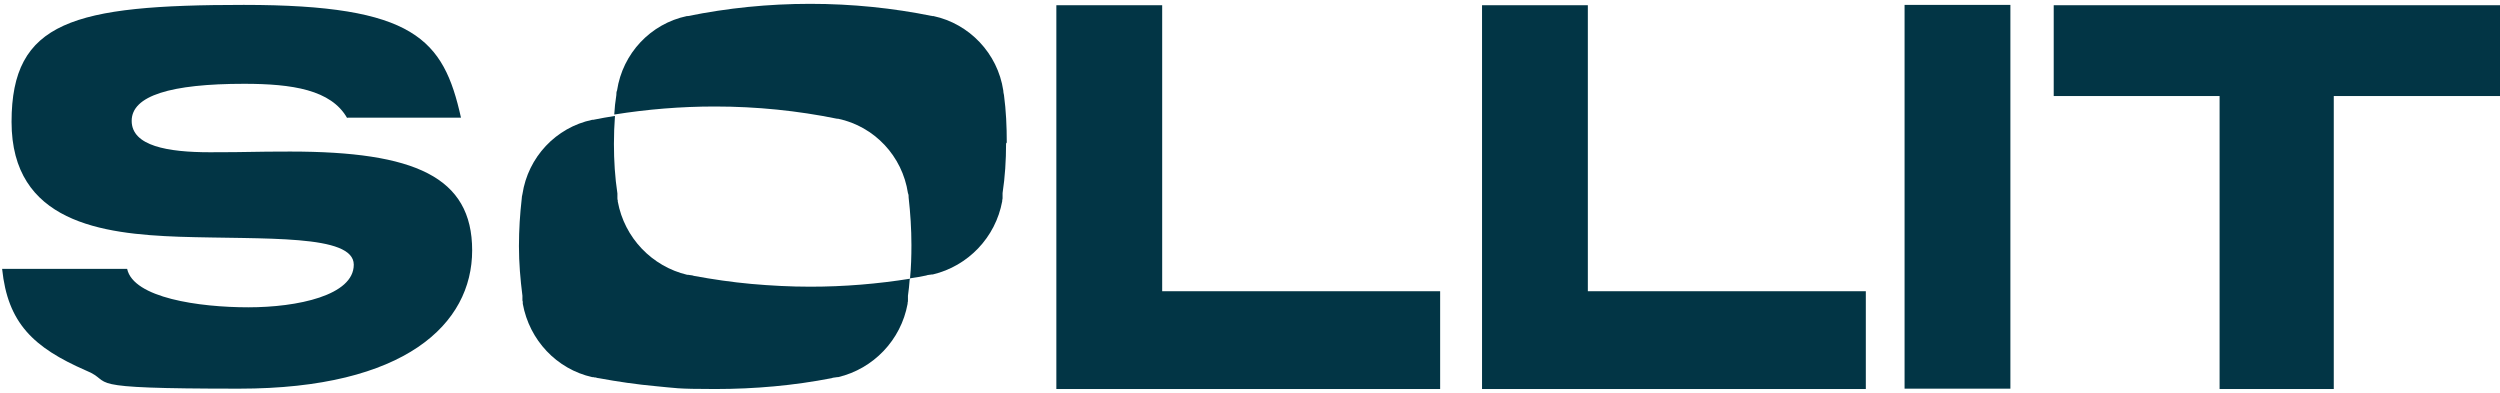
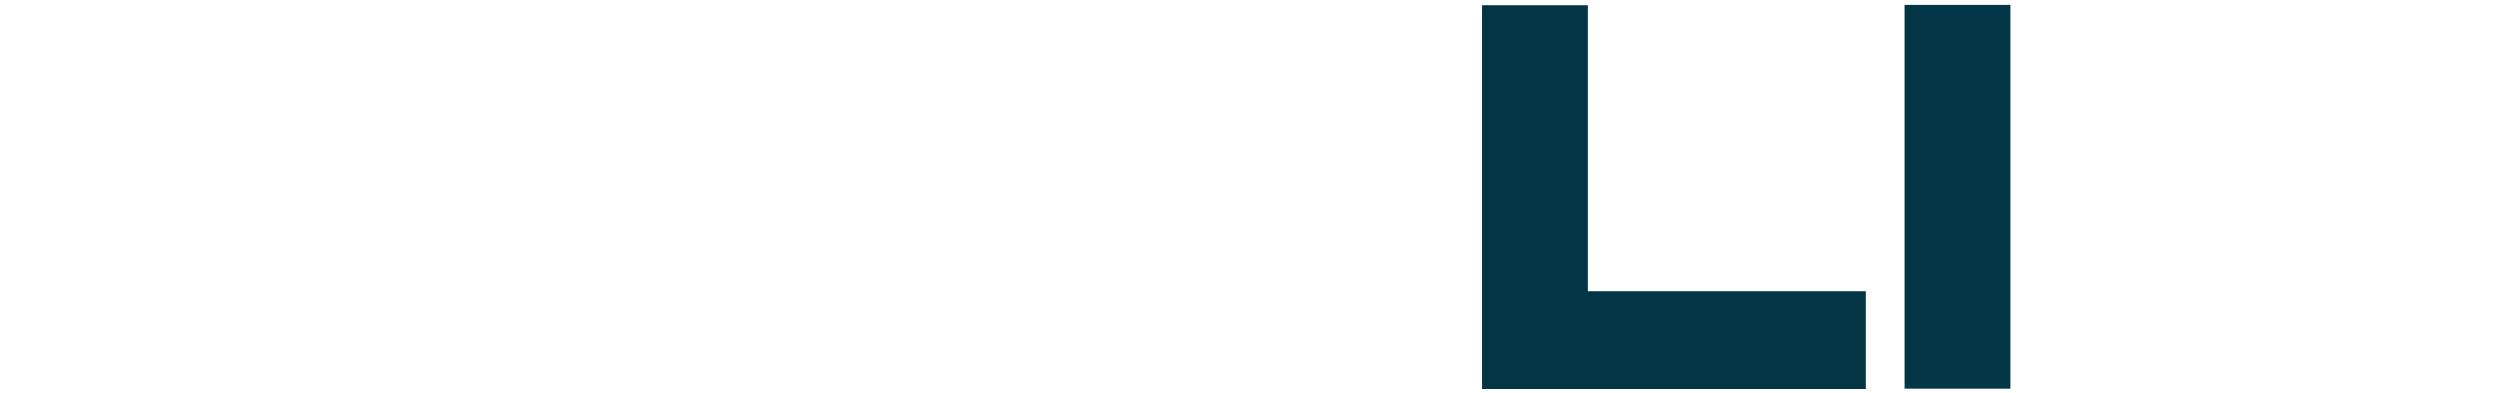
<svg xmlns="http://www.w3.org/2000/svg" width="140" height="22" viewBox="0 0 140 22" fill="none">
  <g id="Logo">
-     <path id="Vector" d="M19.44 6.61C18.54 5.026 16.37 4.693 13.671 4.693C9.564 4.693 7.374 5.358 7.374 6.766C7.374 8.174 9.388 8.526 11.755 8.526C14.121 8.526 14.043 8.487 16.252 8.487C23.214 8.487 26.441 9.895 26.441 14.021C26.441 18.147 22.686 21.765 13.397 21.765C4.108 21.765 6.514 21.433 4.812 20.748C1.86 19.458 0.432 18.089 0.119 15.058H7.12C7.472 16.681 11.148 17.209 13.906 17.209C16.663 17.209 19.811 16.544 19.811 14.823C19.811 13.102 14.844 13.415 10.034 13.258C5.712 13.102 0.647 12.457 0.647 6.825C0.647 1.193 4.089 0.274 13.652 0.274C23.214 0.274 24.837 2.19 25.815 6.59H19.459L19.44 6.61Z" fill="#023545" />
    <g id="Group">
-       <path id="Vector_2" d="M65.082 16.309H80.648V21.785H59.156V0.293H65.082V16.309Z" fill="#023545" />
      <path id="Vector_3" d="M88.919 16.309H104.486V21.785H82.994V0.293H88.919V16.309Z" fill="#023545" />
      <path id="Vector_4" d="M112.582 21.765H106.656V0.274H112.582V21.765Z" fill="#023545" />
    </g>
-     <path id="Vector_5" d="M140 5.378H130.691V21.785H124.297V5.378H115.008V0.293H140V5.378Z" fill="#023545" />
    <g id="Group_2">
-       <path id="Vector_6" d="M50.943 15.644C50.924 15.957 50.884 16.27 50.845 16.564C50.845 16.564 50.845 16.564 50.845 16.583C50.845 16.583 50.845 16.583 50.845 16.603C50.845 16.622 50.845 16.642 50.845 16.661V16.681C50.845 16.739 50.845 16.779 50.845 16.818C50.845 16.857 50.845 16.916 50.826 16.955C50.826 16.955 50.826 16.994 50.826 17.013C50.454 19.047 48.909 20.651 46.934 21.12C46.915 21.12 46.895 21.12 46.876 21.12C46.837 21.12 46.797 21.14 46.739 21.14C46.68 21.14 46.621 21.159 46.563 21.179C44.451 21.589 42.28 21.785 40.051 21.785C37.821 21.785 37.841 21.726 36.746 21.628C35.67 21.531 34.595 21.374 33.539 21.179C33.48 21.179 33.421 21.159 33.363 21.14C33.324 21.14 33.285 21.14 33.226 21.12C33.226 21.12 33.187 21.12 33.167 21.12C31.172 20.67 29.647 19.047 29.276 17.013C29.276 17.013 29.276 16.974 29.276 16.955C29.276 16.916 29.276 16.857 29.256 16.818C29.256 16.779 29.256 16.72 29.256 16.681C29.256 16.681 29.256 16.681 29.256 16.661C29.256 16.642 29.256 16.622 29.256 16.603C29.256 16.603 29.256 16.603 29.256 16.583C29.256 16.583 29.256 16.583 29.256 16.564C29.139 15.644 29.061 14.725 29.061 13.787C29.061 12.848 29.119 11.988 29.217 11.127C29.217 11.049 29.236 10.951 29.256 10.873C29.569 8.8 31.133 7.138 33.167 6.708C33.167 6.708 33.167 6.708 33.187 6.708C33.187 6.708 33.206 6.708 33.226 6.708C33.636 6.629 34.028 6.551 34.438 6.492C34.399 7.02 34.38 7.529 34.38 8.057C34.38 8.996 34.438 9.934 34.575 10.834C34.575 10.834 34.575 10.834 34.575 10.853C34.575 10.853 34.575 10.853 34.575 10.873C34.575 10.892 34.575 10.912 34.575 10.931V10.951C34.575 11.01 34.575 11.049 34.575 11.088C34.575 11.127 34.575 11.186 34.595 11.225C34.595 11.225 34.595 11.264 34.595 11.284C34.966 13.317 36.511 14.921 38.486 15.39C38.506 15.39 38.525 15.39 38.545 15.39C38.584 15.39 38.623 15.41 38.682 15.41C38.74 15.41 38.799 15.429 38.858 15.449C39.914 15.644 40.989 15.801 42.065 15.899C43.16 15.996 44.255 16.055 45.37 16.055C47.286 16.055 49.144 15.899 50.982 15.605L50.943 15.644Z" fill="#023545" />
-       <path id="Vector_7" d="M56.34 8.037C56.34 8.976 56.281 9.915 56.144 10.814C56.144 10.814 56.144 10.814 56.144 10.834C56.144 10.834 56.144 10.834 56.144 10.853C56.144 10.873 56.144 10.892 56.144 10.912V10.931C56.144 10.99 56.144 11.029 56.144 11.068C56.144 11.107 56.144 11.166 56.125 11.205C56.125 11.205 56.125 11.244 56.125 11.264C55.753 13.298 54.208 14.901 52.233 15.371C52.233 15.371 52.194 15.371 52.174 15.371C52.135 15.371 52.096 15.39 52.038 15.39C51.979 15.39 51.92 15.41 51.861 15.429C51.568 15.488 51.275 15.547 50.962 15.586C51.021 14.979 51.04 14.354 51.04 13.728C51.04 12.828 50.981 11.929 50.884 11.068C50.884 10.99 50.884 10.892 50.845 10.814C50.532 8.741 48.967 7.079 46.934 6.649C46.934 6.649 46.934 6.649 46.914 6.649C46.914 6.649 46.894 6.649 46.875 6.649C44.665 6.199 42.377 5.964 40.03 5.964C38.114 5.964 36.237 6.121 34.398 6.414C34.418 6.043 34.457 5.691 34.516 5.319C34.516 5.241 34.516 5.143 34.555 5.065C34.868 2.992 36.432 1.33 38.466 0.9C38.466 0.9 38.466 0.9 38.486 0.9C38.486 0.9 38.505 0.9 38.525 0.9C40.734 0.45 43.022 0.215 45.369 0.215C47.716 0.215 50.004 0.45 52.214 0.9C52.214 0.9 52.233 0.9 52.253 0.9C52.253 0.9 52.253 0.9 52.272 0.9C54.286 1.33 55.87 2.992 56.183 5.065C56.183 5.143 56.203 5.241 56.222 5.319C56.34 6.199 56.379 7.079 56.379 7.979L56.34 8.037Z" fill="#023545" />
-     </g>
+       </g>
  </g>
</svg>